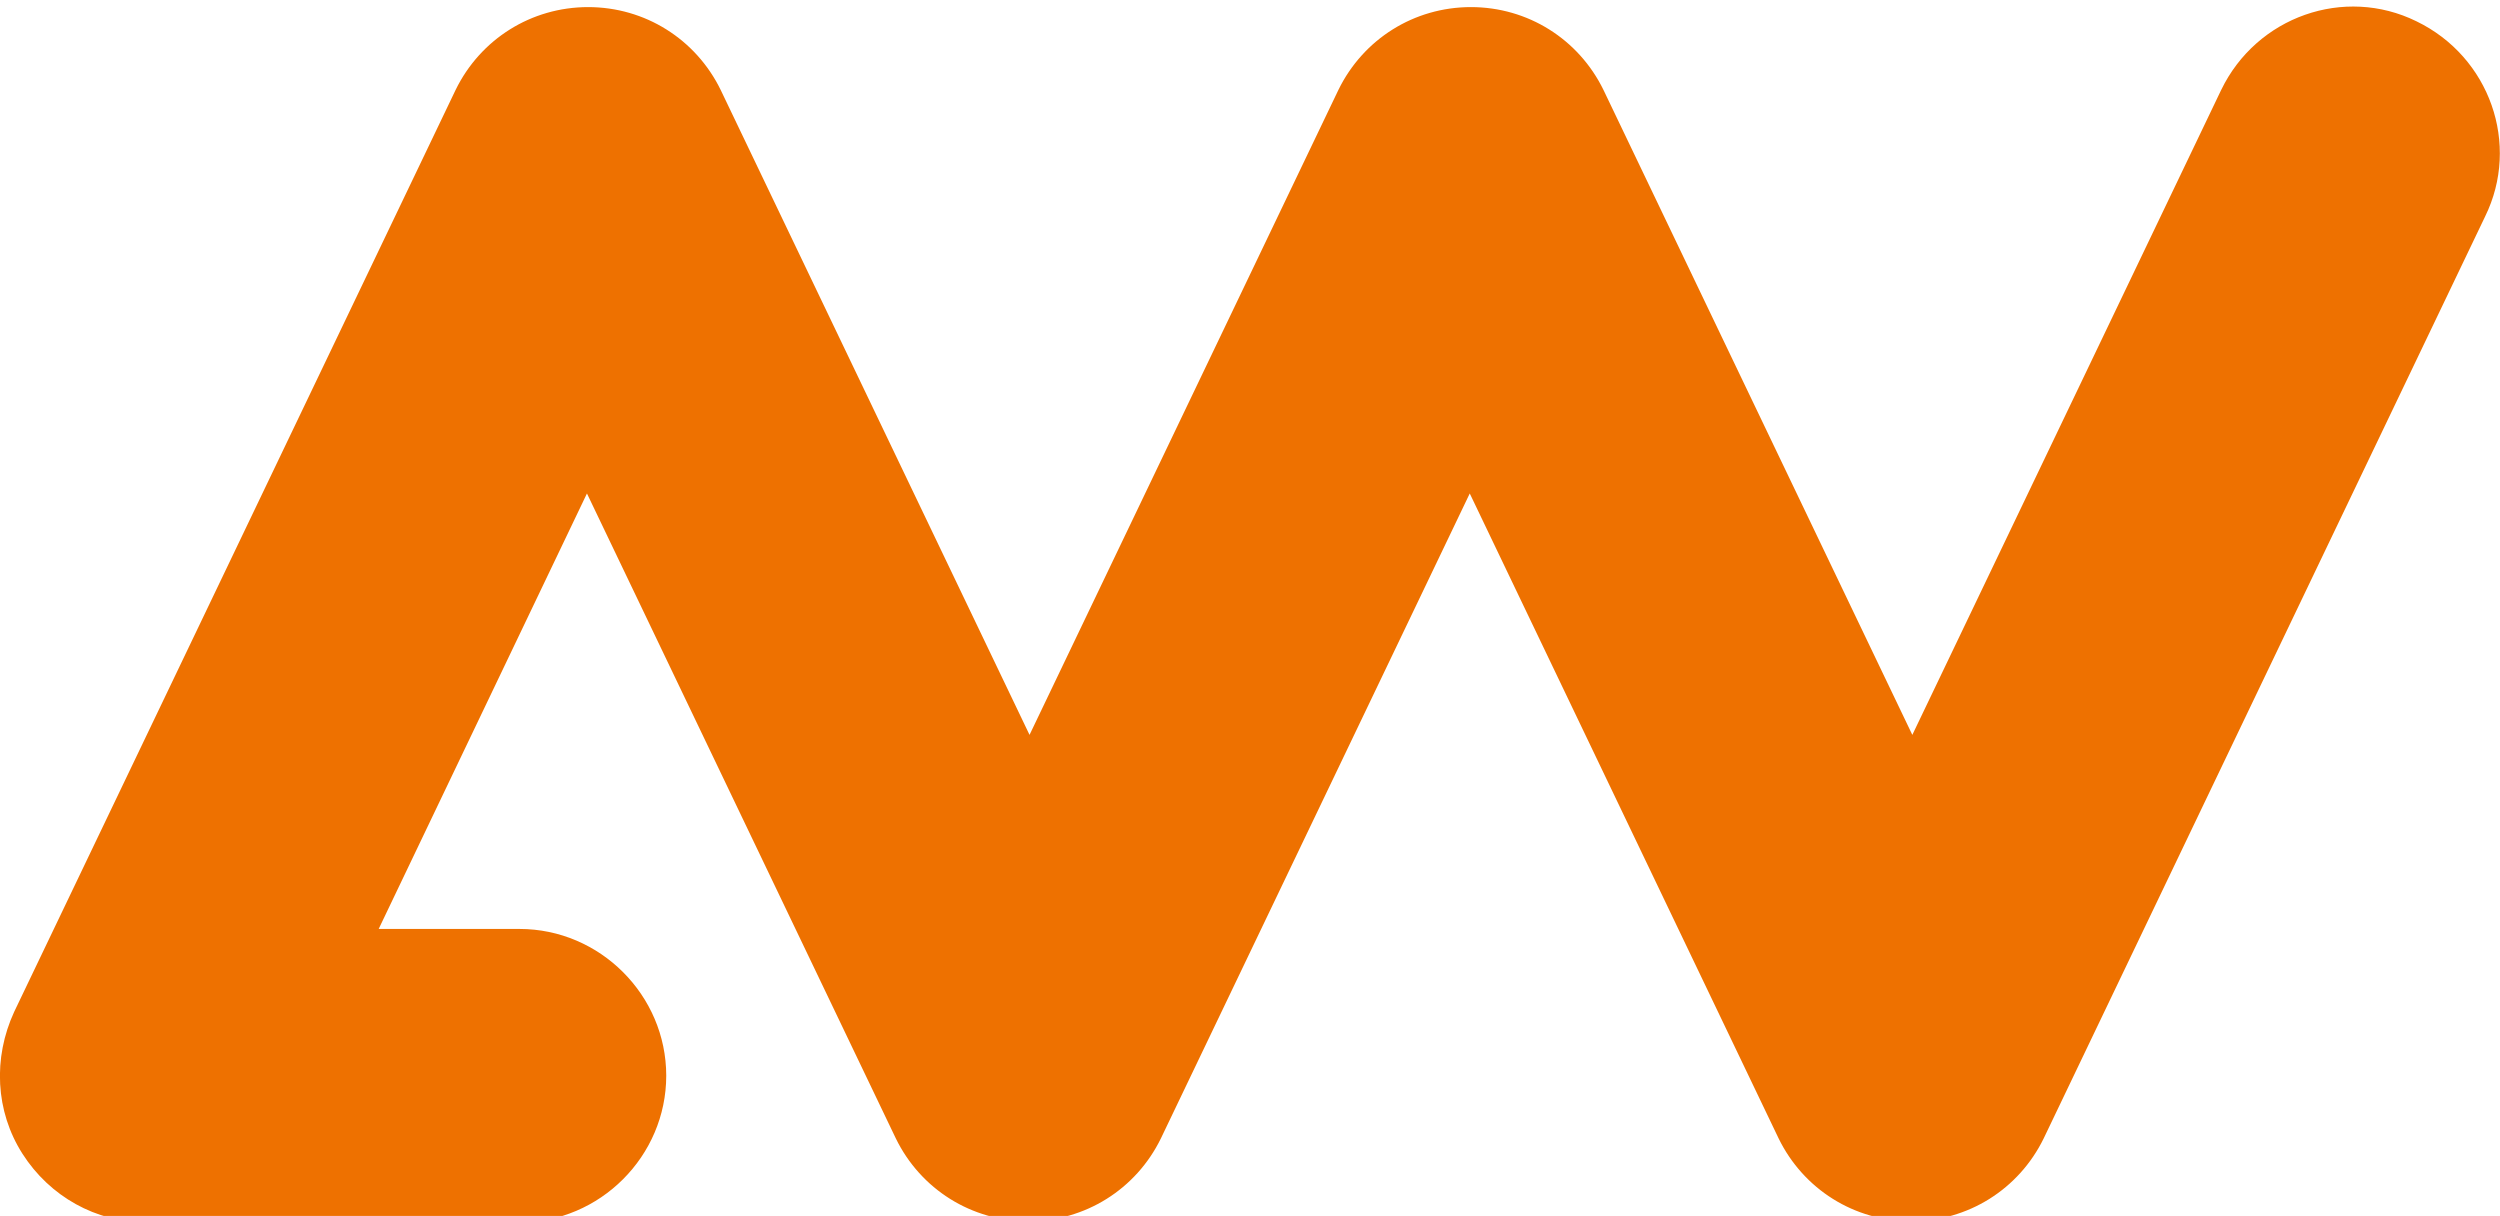
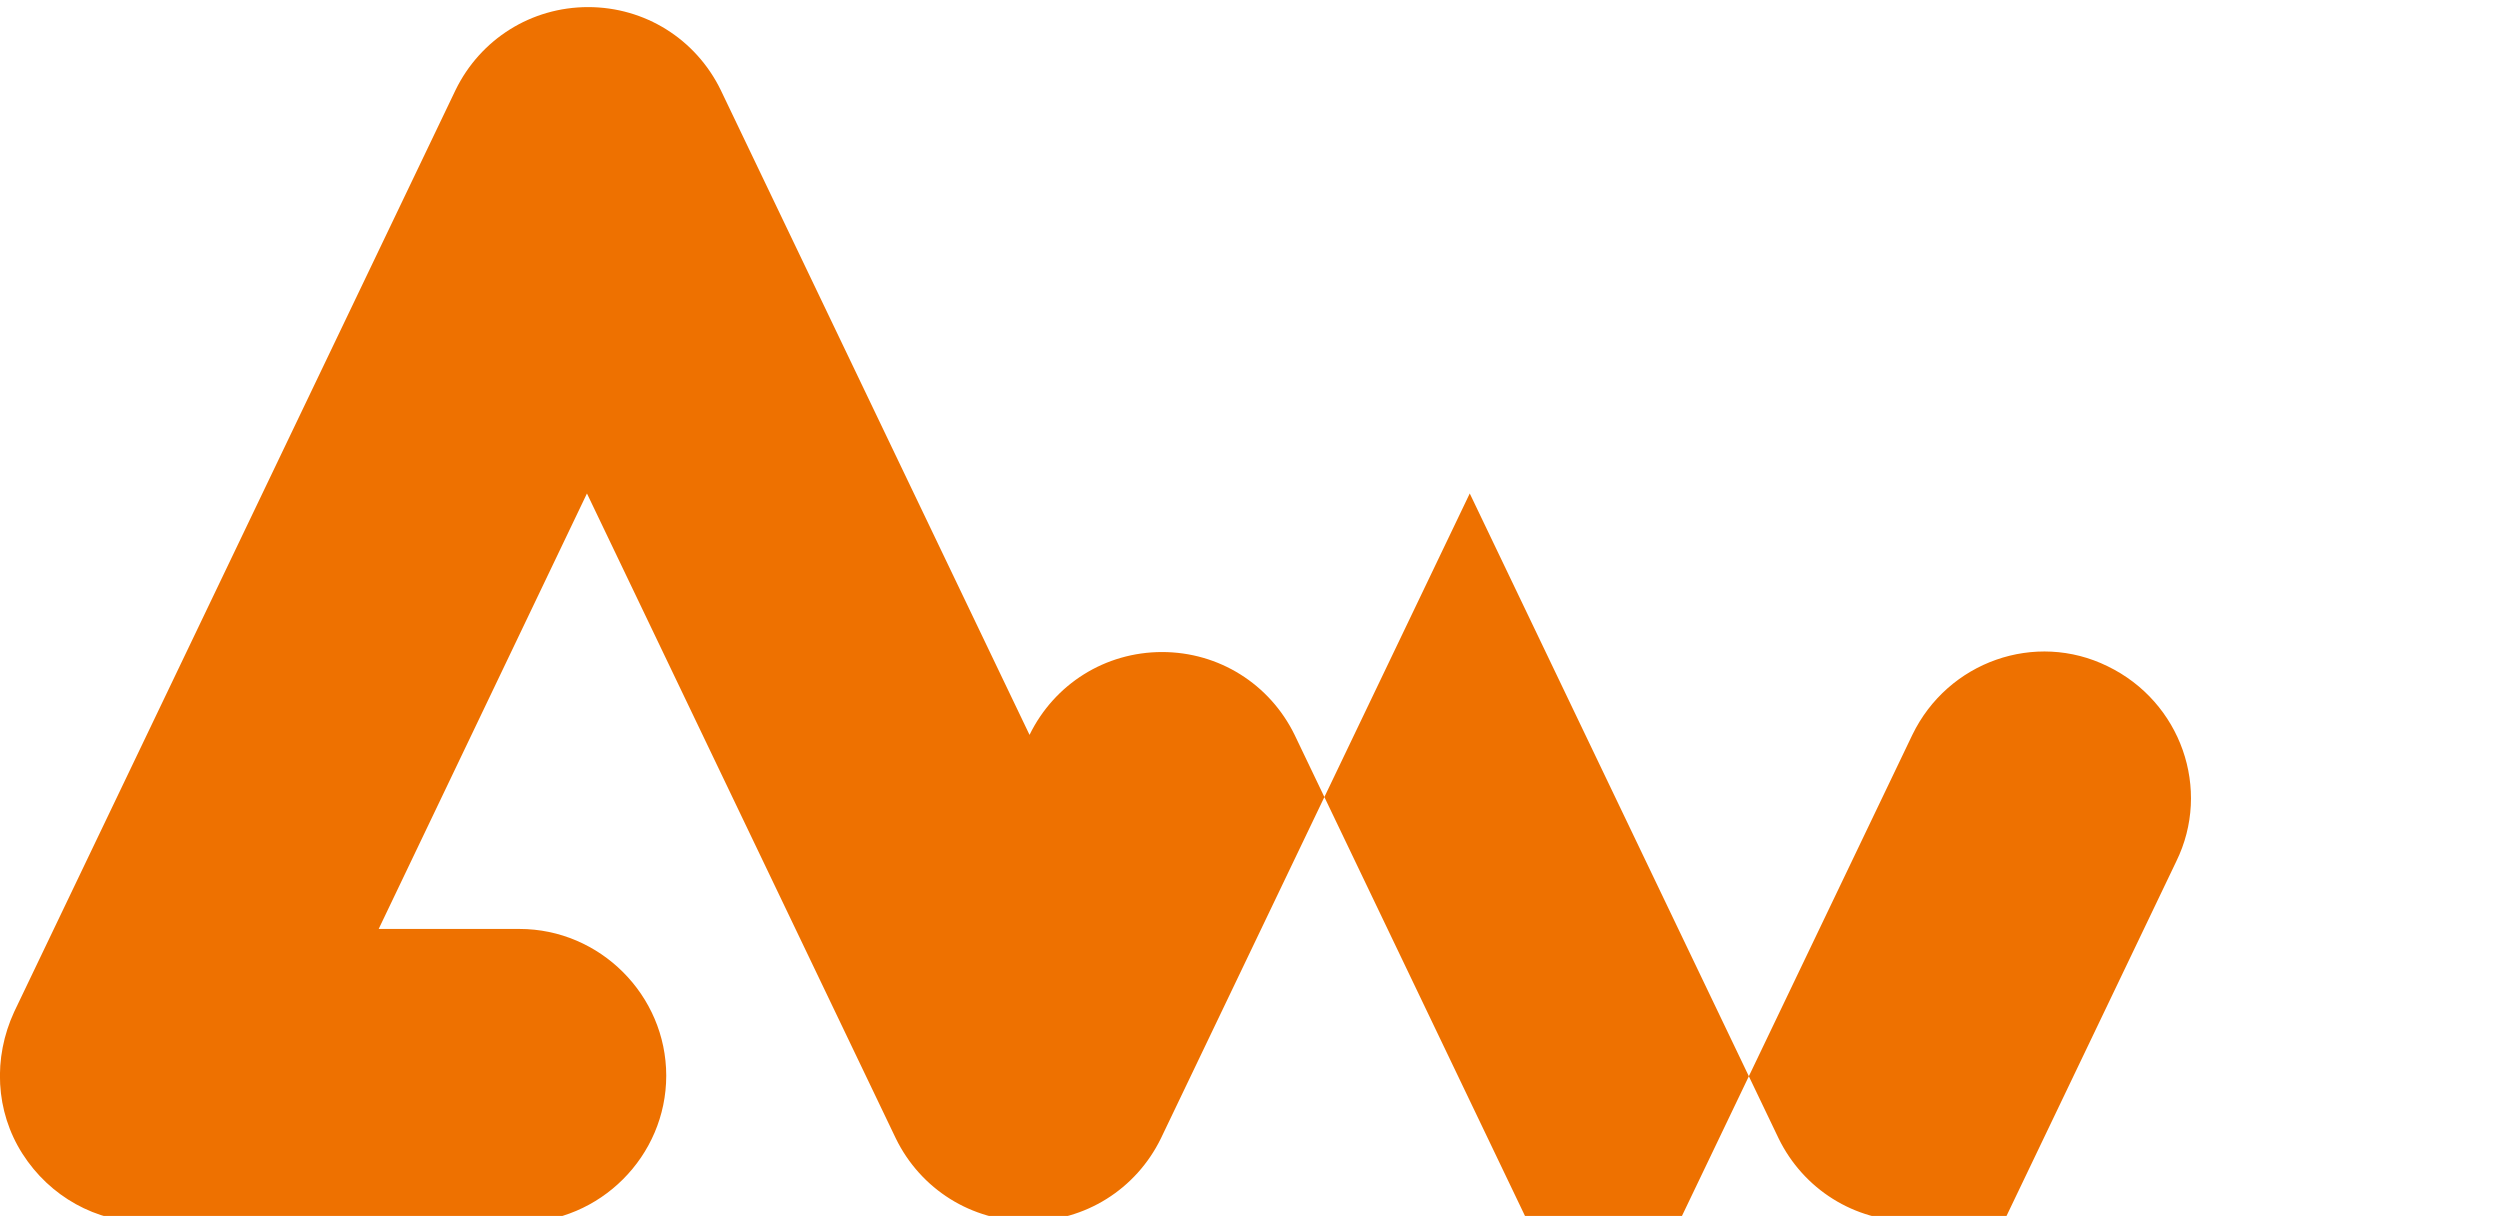
<svg xmlns="http://www.w3.org/2000/svg" xml:space="preserve" viewBox="0 0 211.26 102.75">
-   <path d="M161.5 103.2c-4.8 0-9.1-2.7-11.2-7l-26.1-54.5-26.1 54.5c-2.1 4.3-6.4 7-11.2 7-4.8 0-9.1-2.7-11.2-7L49.6 41.7 32 78.5h11.9c6.8 0 12.4 5.6 12.4 12.4s-5.6 12.4-12.4 12.4H12.4c-4.3 0-8.2-2.2-10.5-5.8s-2.5-8.1-.7-12L38.5 7.6c2.1-4.3 6.4-7 11.2-7 4.8 0 9.1 2.7 11.2 7L87 62.1l26.1-54.5c2.1-4.3 6.4-7 11.2-7 4.8 0 9.1 2.7 11.2 7l26.1 54.5 26.1-54.5c3-6.2 10.4-8.8 16.5-5.8 6.2 3 8.8 10.4 5.8 16.5l-37.3 77.9c-2.1 4.3-6.4 7-11.2 7z" style="fill:#ee7100" />
+   <path d="M161.5 103.2c-4.8 0-9.1-2.7-11.2-7l-26.1-54.5-26.1 54.5c-2.1 4.3-6.4 7-11.2 7-4.8 0-9.1-2.7-11.2-7L49.6 41.7 32 78.5h11.9c6.8 0 12.4 5.6 12.4 12.4s-5.6 12.4-12.4 12.4H12.4c-4.3 0-8.2-2.2-10.5-5.8s-2.5-8.1-.7-12L38.5 7.6c2.1-4.3 6.4-7 11.2-7 4.8 0 9.1 2.7 11.2 7L87 62.1c2.1-4.3 6.4-7 11.2-7 4.8 0 9.1 2.7 11.2 7l26.1 54.5 26.1-54.5c3-6.2 10.4-8.8 16.5-5.8 6.2 3 8.8 10.4 5.8 16.5l-37.3 77.9c-2.1 4.3-6.4 7-11.2 7z" style="fill:#ee7100" />
</svg>